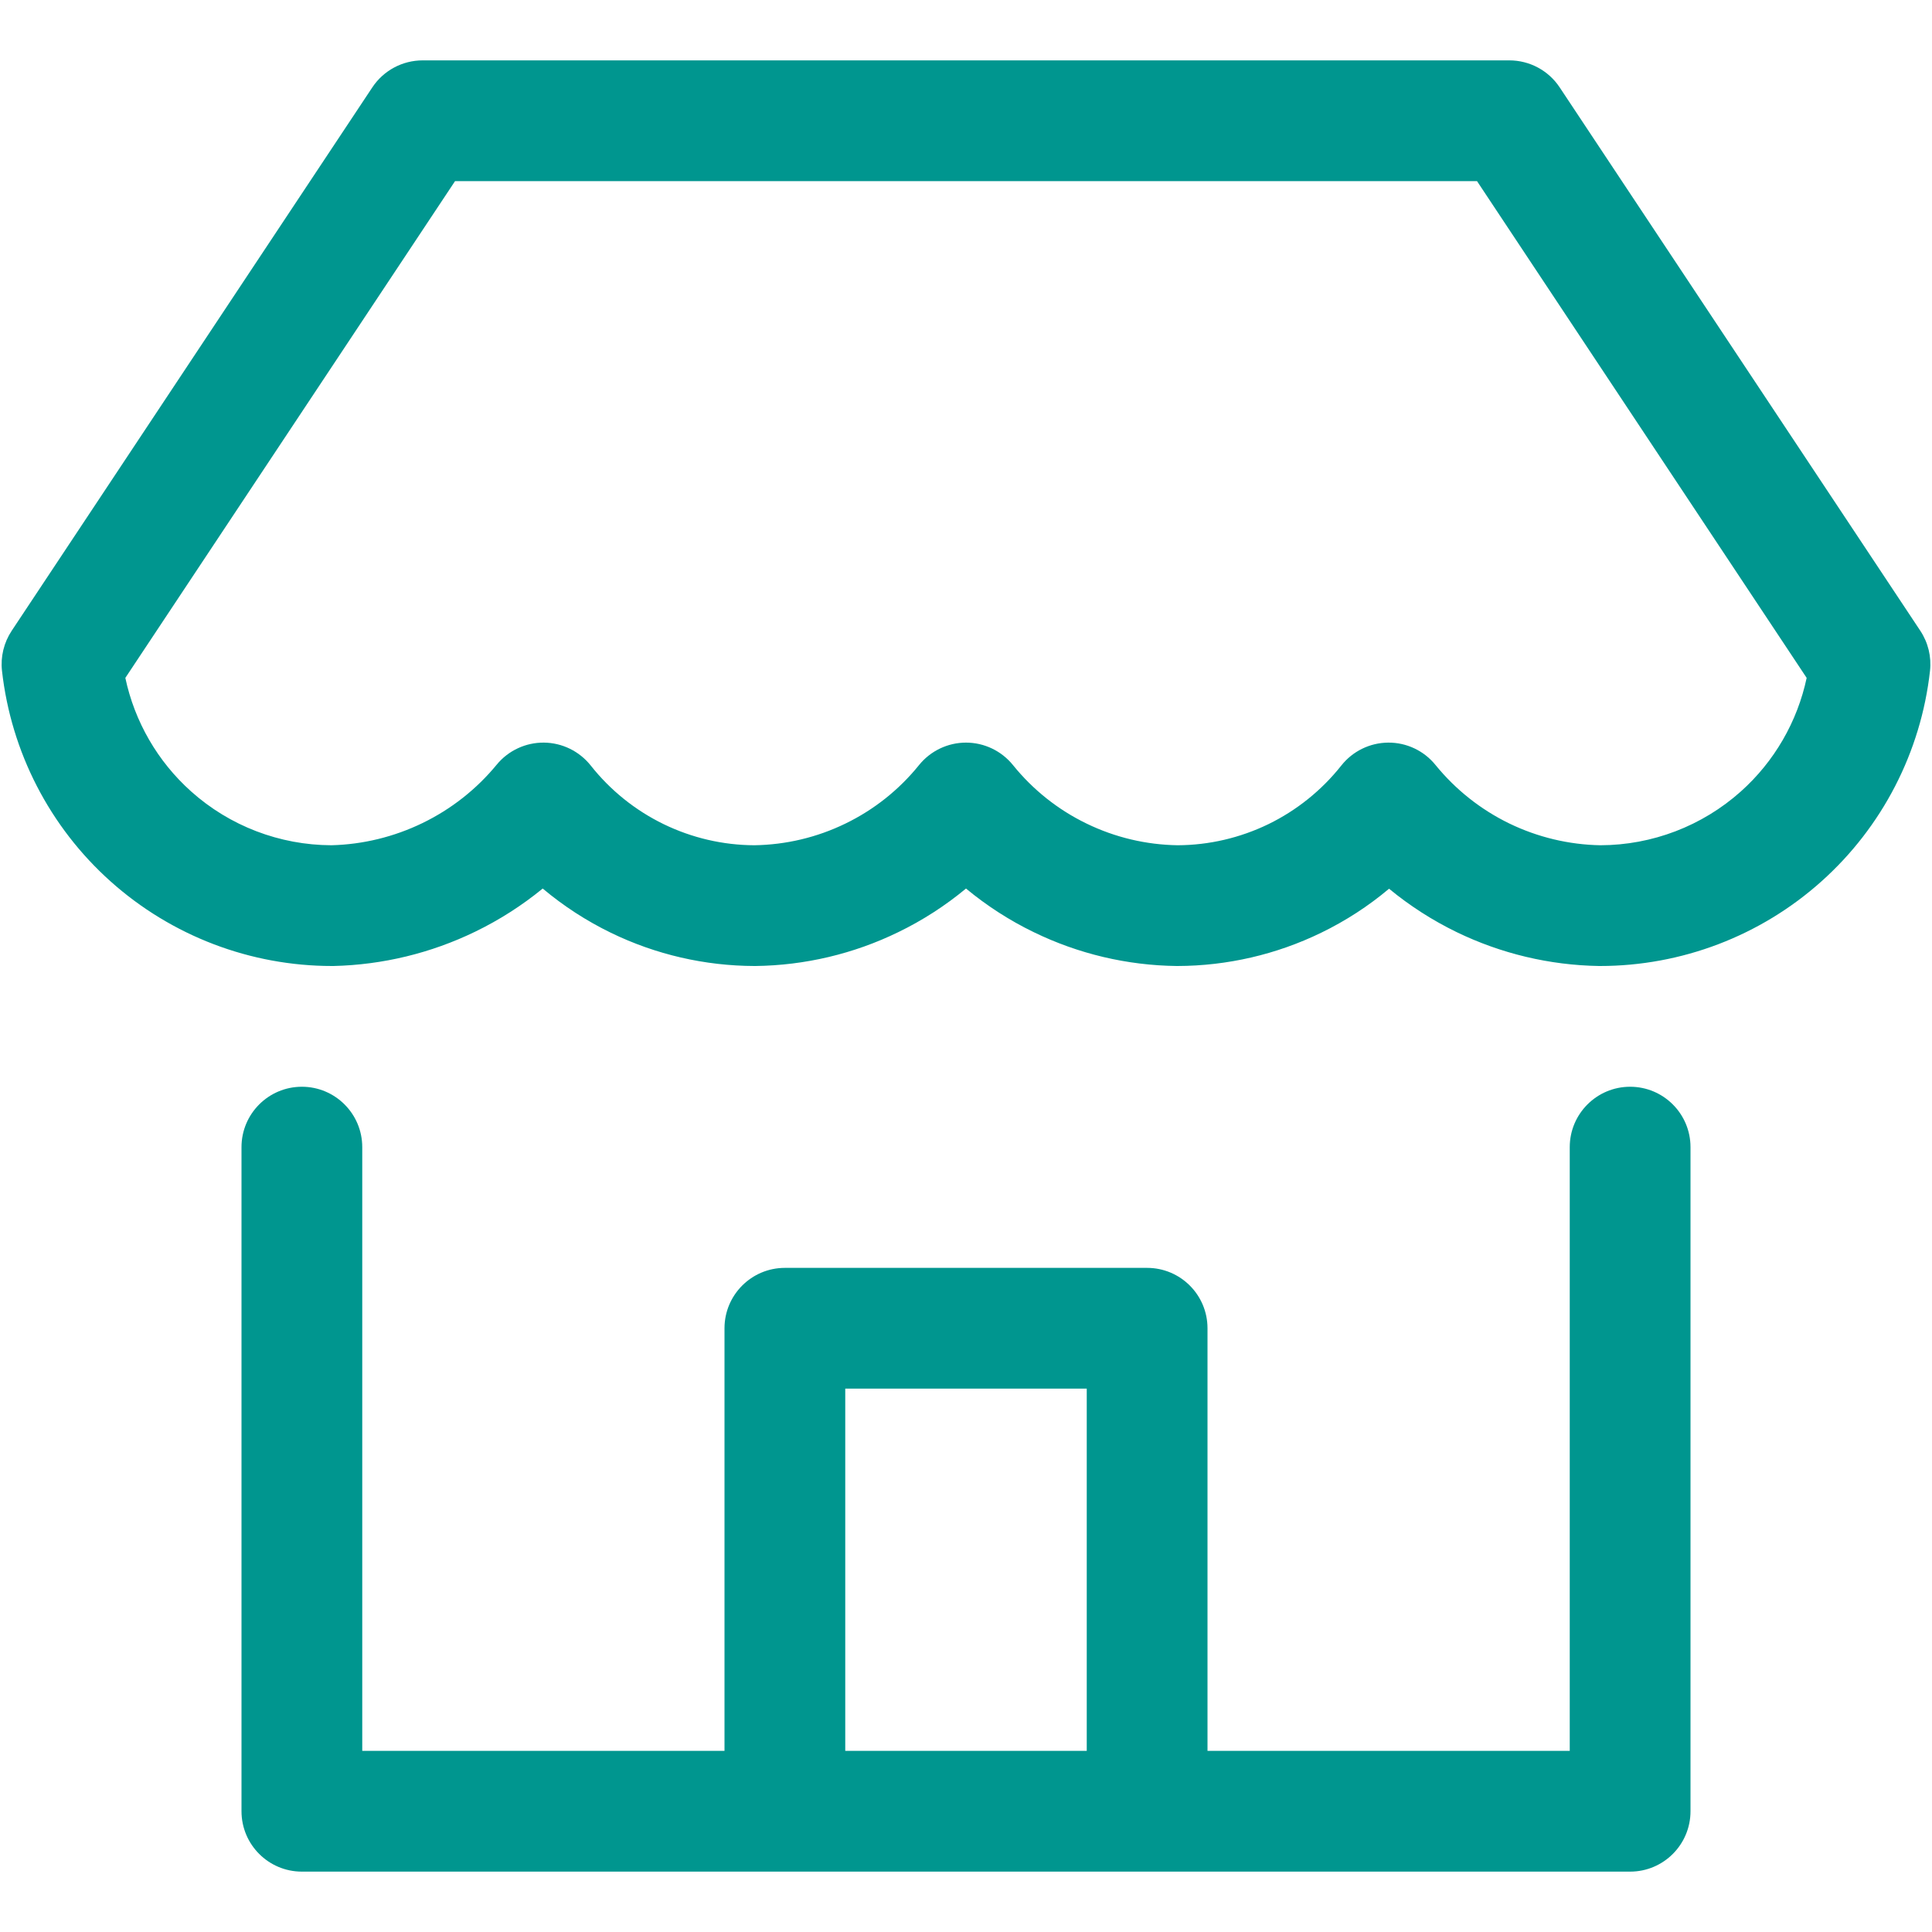
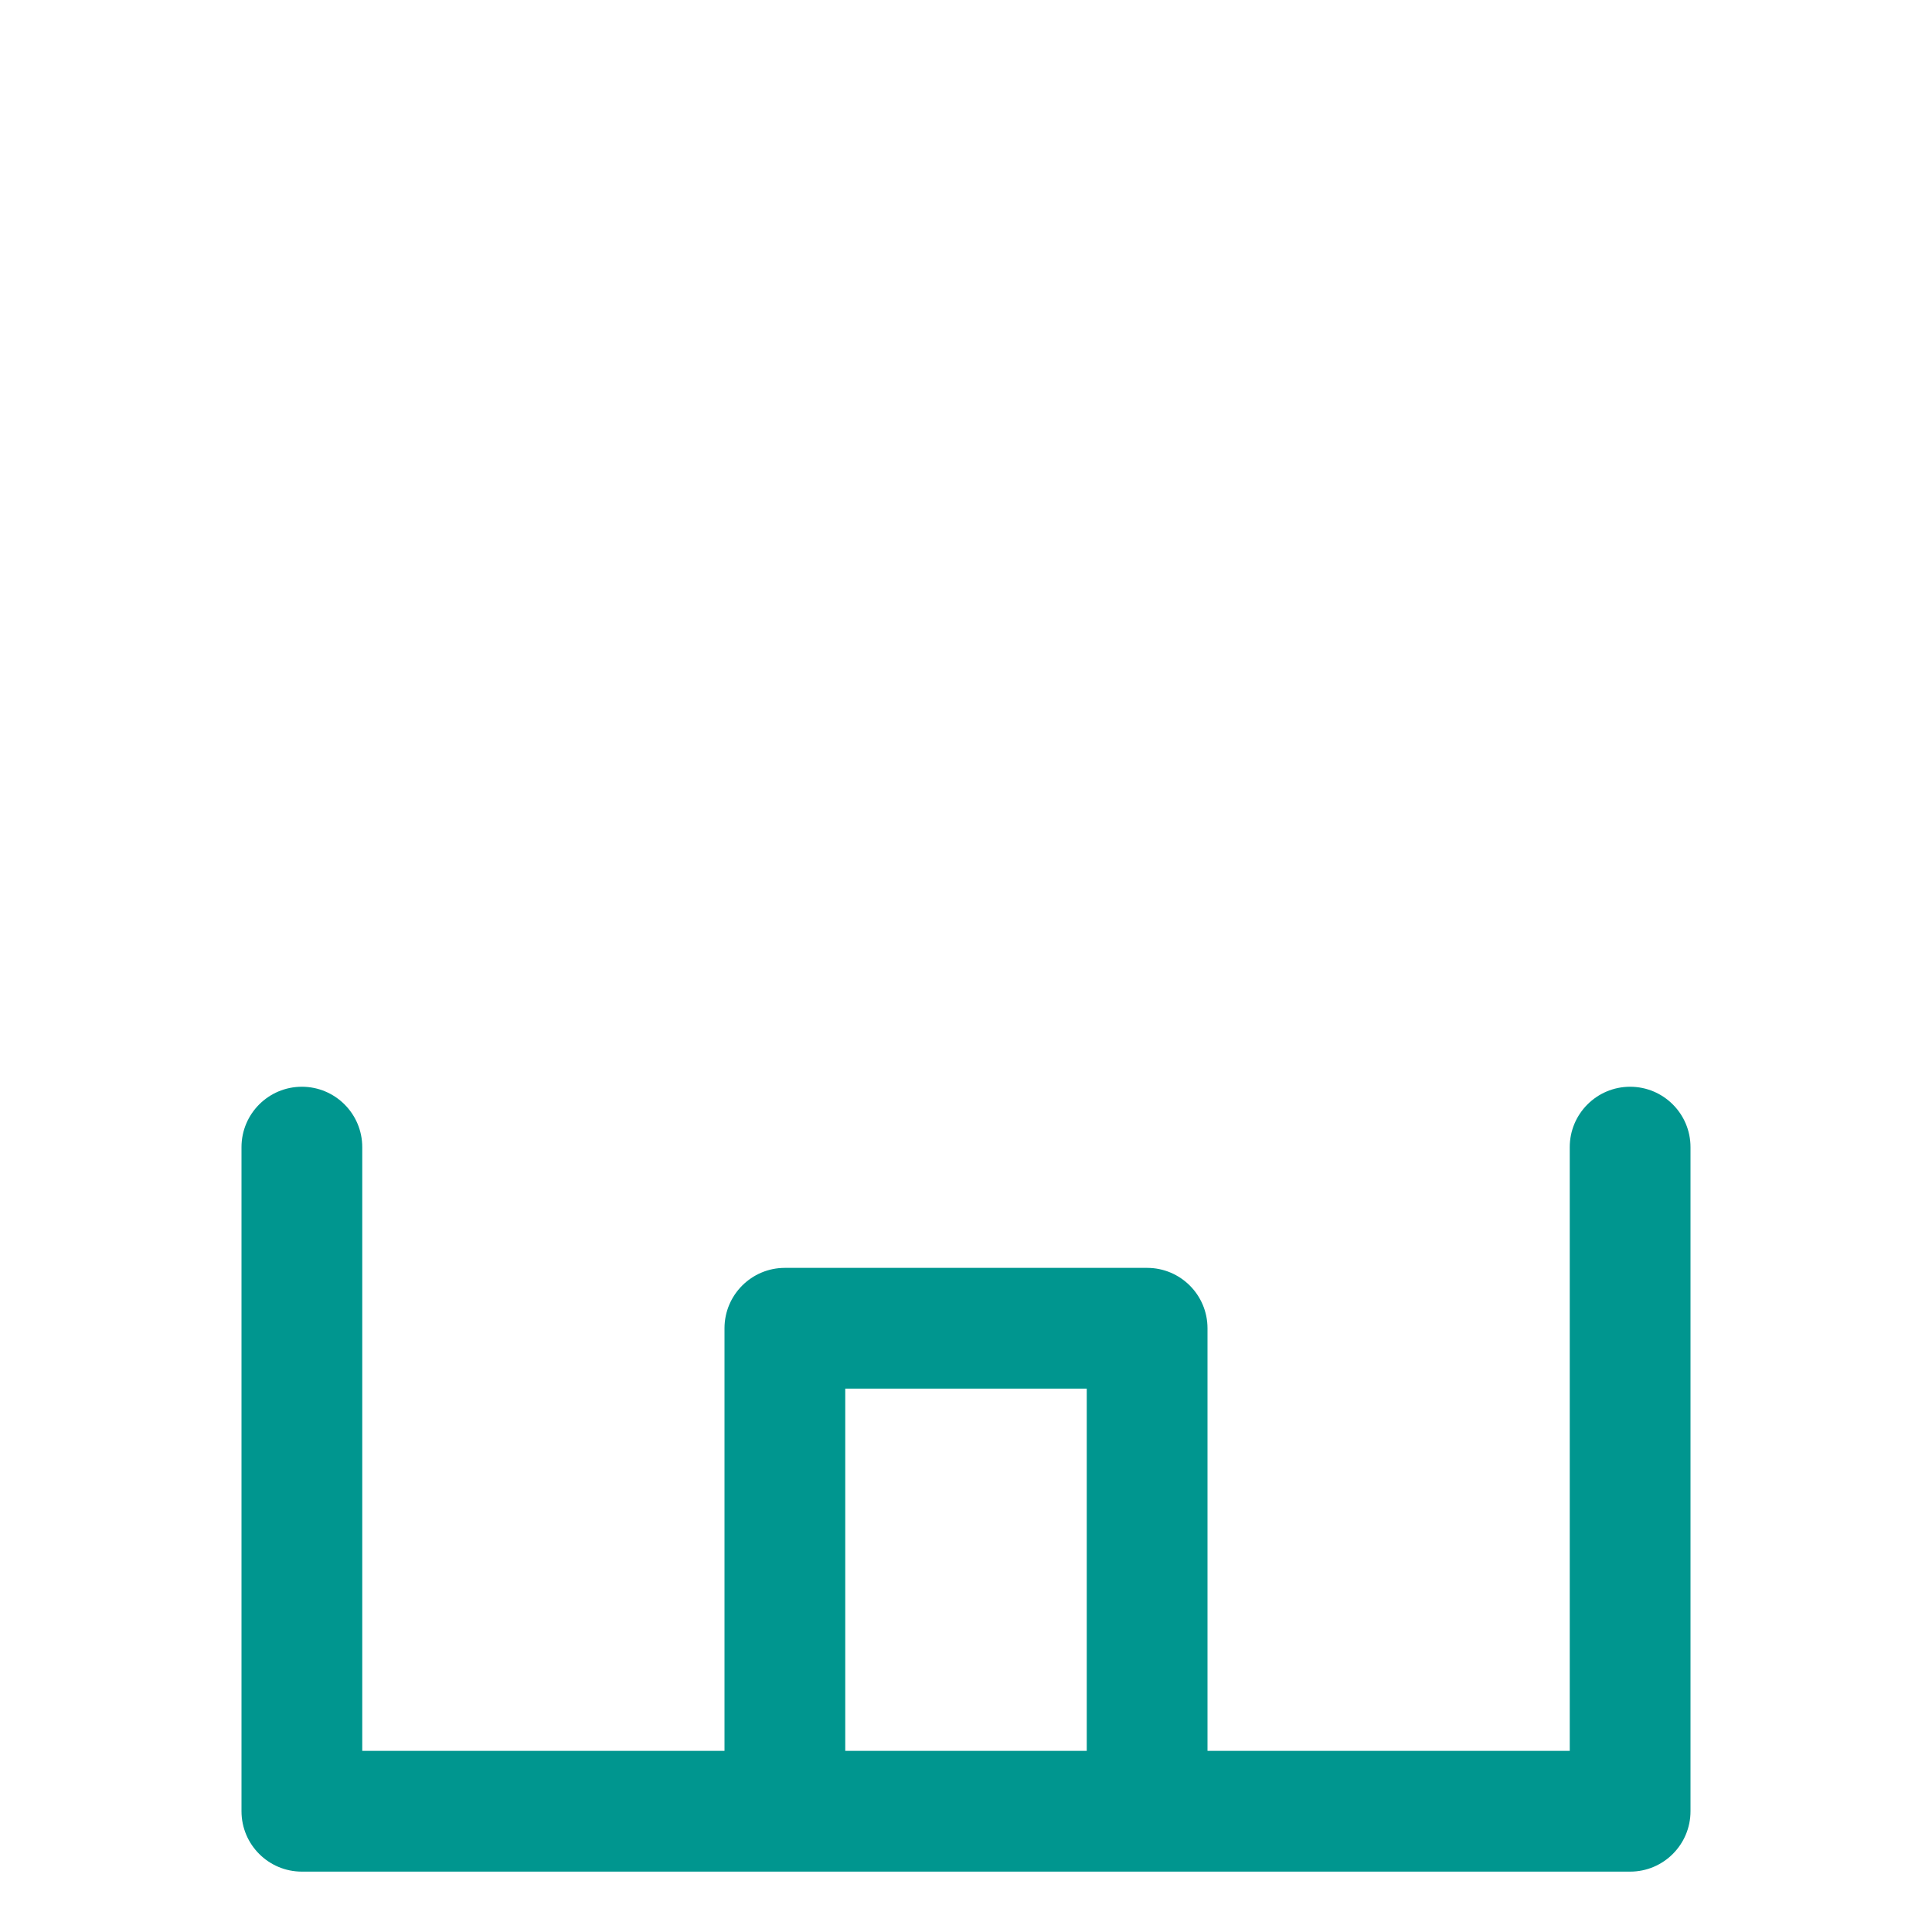
<svg xmlns="http://www.w3.org/2000/svg" id="Layer_1" data-name="Layer 1" viewBox="0 0 32 32">
-   <path fill-rule="evenodd" clip-rule="evenodd" d="M6.167 1.447C6.352 1.168 6.665 1 7 1H25C25.335 1 25.648 1.168 25.833 1.447L31.806 10.447C31.936 10.643 31.993 10.878 31.967 11.111C31.817 12.456 31.176 13.698 30.167 14.6C29.159 15.502 27.853 16 26.5 16L26.485 16C25.666 15.987 24.861 15.795 24.125 15.438C23.724 15.243 23.349 15.002 23.007 14.72C22.665 15.008 22.287 15.253 21.881 15.45C21.14 15.81 20.327 15.998 19.503 16L19.488 16C18.668 15.99 17.861 15.799 17.123 15.44C16.72 15.245 16.343 15.001 16 14.717C15.657 15.001 15.28 15.245 14.877 15.44C14.14 15.799 13.332 15.99 12.513 16L12.498 16C11.673 15.998 10.86 15.81 10.119 15.45C9.712 15.252 9.333 15.006 8.989 14.717C8.647 14.997 8.272 15.237 7.872 15.431C7.139 15.787 6.338 15.981 5.523 16L5.5 16C4.147 16 2.842 15.502 1.833 14.6C0.824 13.698 0.184 12.456 0.033 11.111C0.007 10.878 0.064 10.643 0.194 10.447L6.167 1.447ZM7.537 3L2.076 11.228C2.23 11.952 2.61 12.612 3.166 13.109C3.805 13.681 4.632 13.997 5.489 14C6.012 13.987 6.527 13.861 6.999 13.632C7.473 13.402 7.893 13.072 8.228 12.664C8.42 12.431 8.708 12.297 9.01 12.3C9.312 12.303 9.597 12.443 9.785 12.68C10.109 13.09 10.522 13.422 10.993 13.651C11.461 13.878 11.974 13.998 12.495 14C13.018 13.992 13.533 13.87 14.003 13.641C14.476 13.412 14.892 13.081 15.222 12.672C15.412 12.437 15.698 12.3 16 12.3C16.302 12.3 16.588 12.437 16.778 12.672C17.108 13.081 17.524 13.412 17.997 13.641C18.468 13.87 18.982 13.992 19.505 14C20.026 13.998 20.539 13.878 21.008 13.651C21.478 13.422 21.891 13.09 22.216 12.68C22.404 12.442 22.69 12.302 22.994 12.3C23.297 12.298 23.585 12.434 23.776 12.67C24.108 13.078 24.525 13.409 24.998 13.639C25.469 13.867 25.985 13.991 26.508 14C27.366 13.998 28.194 13.681 28.834 13.109C29.39 12.612 29.77 11.952 29.924 11.228L24.464 3H7.537Z" fill="#00968F" />
  <path fill-rule="evenodd" clip-rule="evenodd" d="M5 18C5.552 18 6 18.448 6 19V29H12V22C12 21.448 12.448 21 13 21H19C19.552 21 20 21.448 20 22V29H26V19C26 18.448 26.448 18 27 18C27.552 18 28 18.448 28 19V30C28 30.552 27.552 31 27 31H5C4.448 31 4 30.552 4 30V19C4 18.448 4.448 18 5 18ZM14 29H18V23H14V29Z" fill="#00968F" />
</svg>